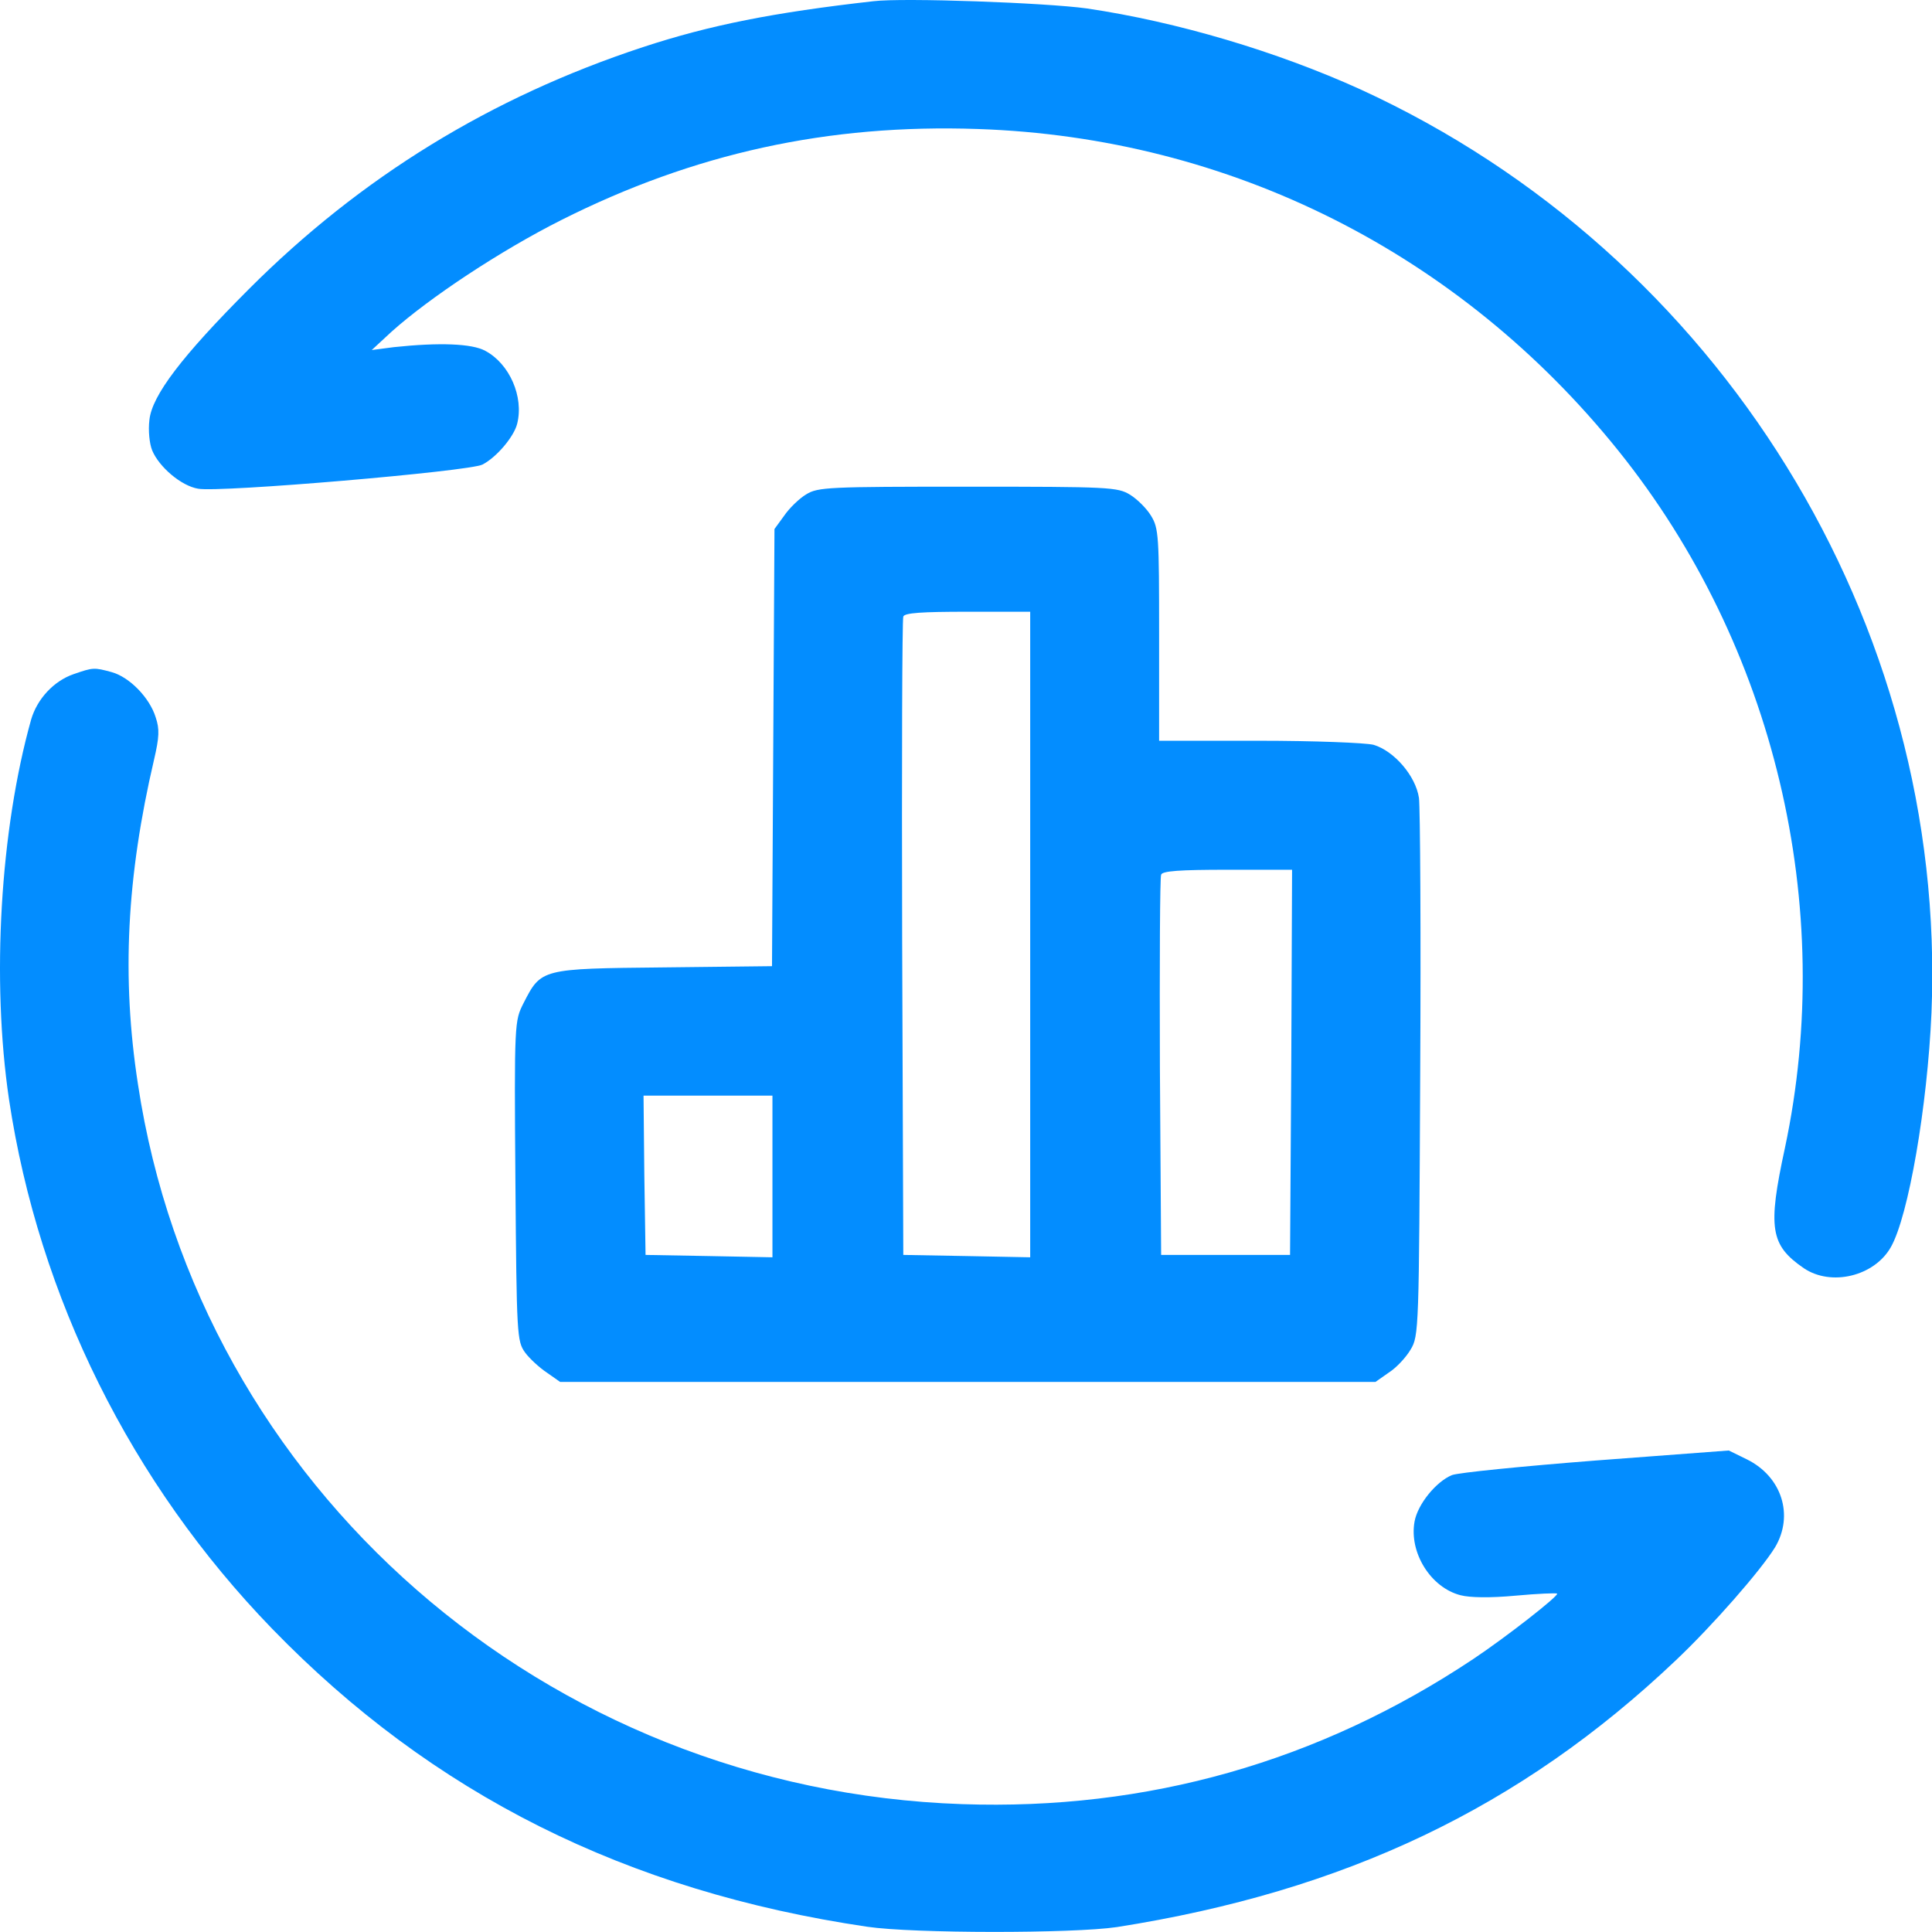
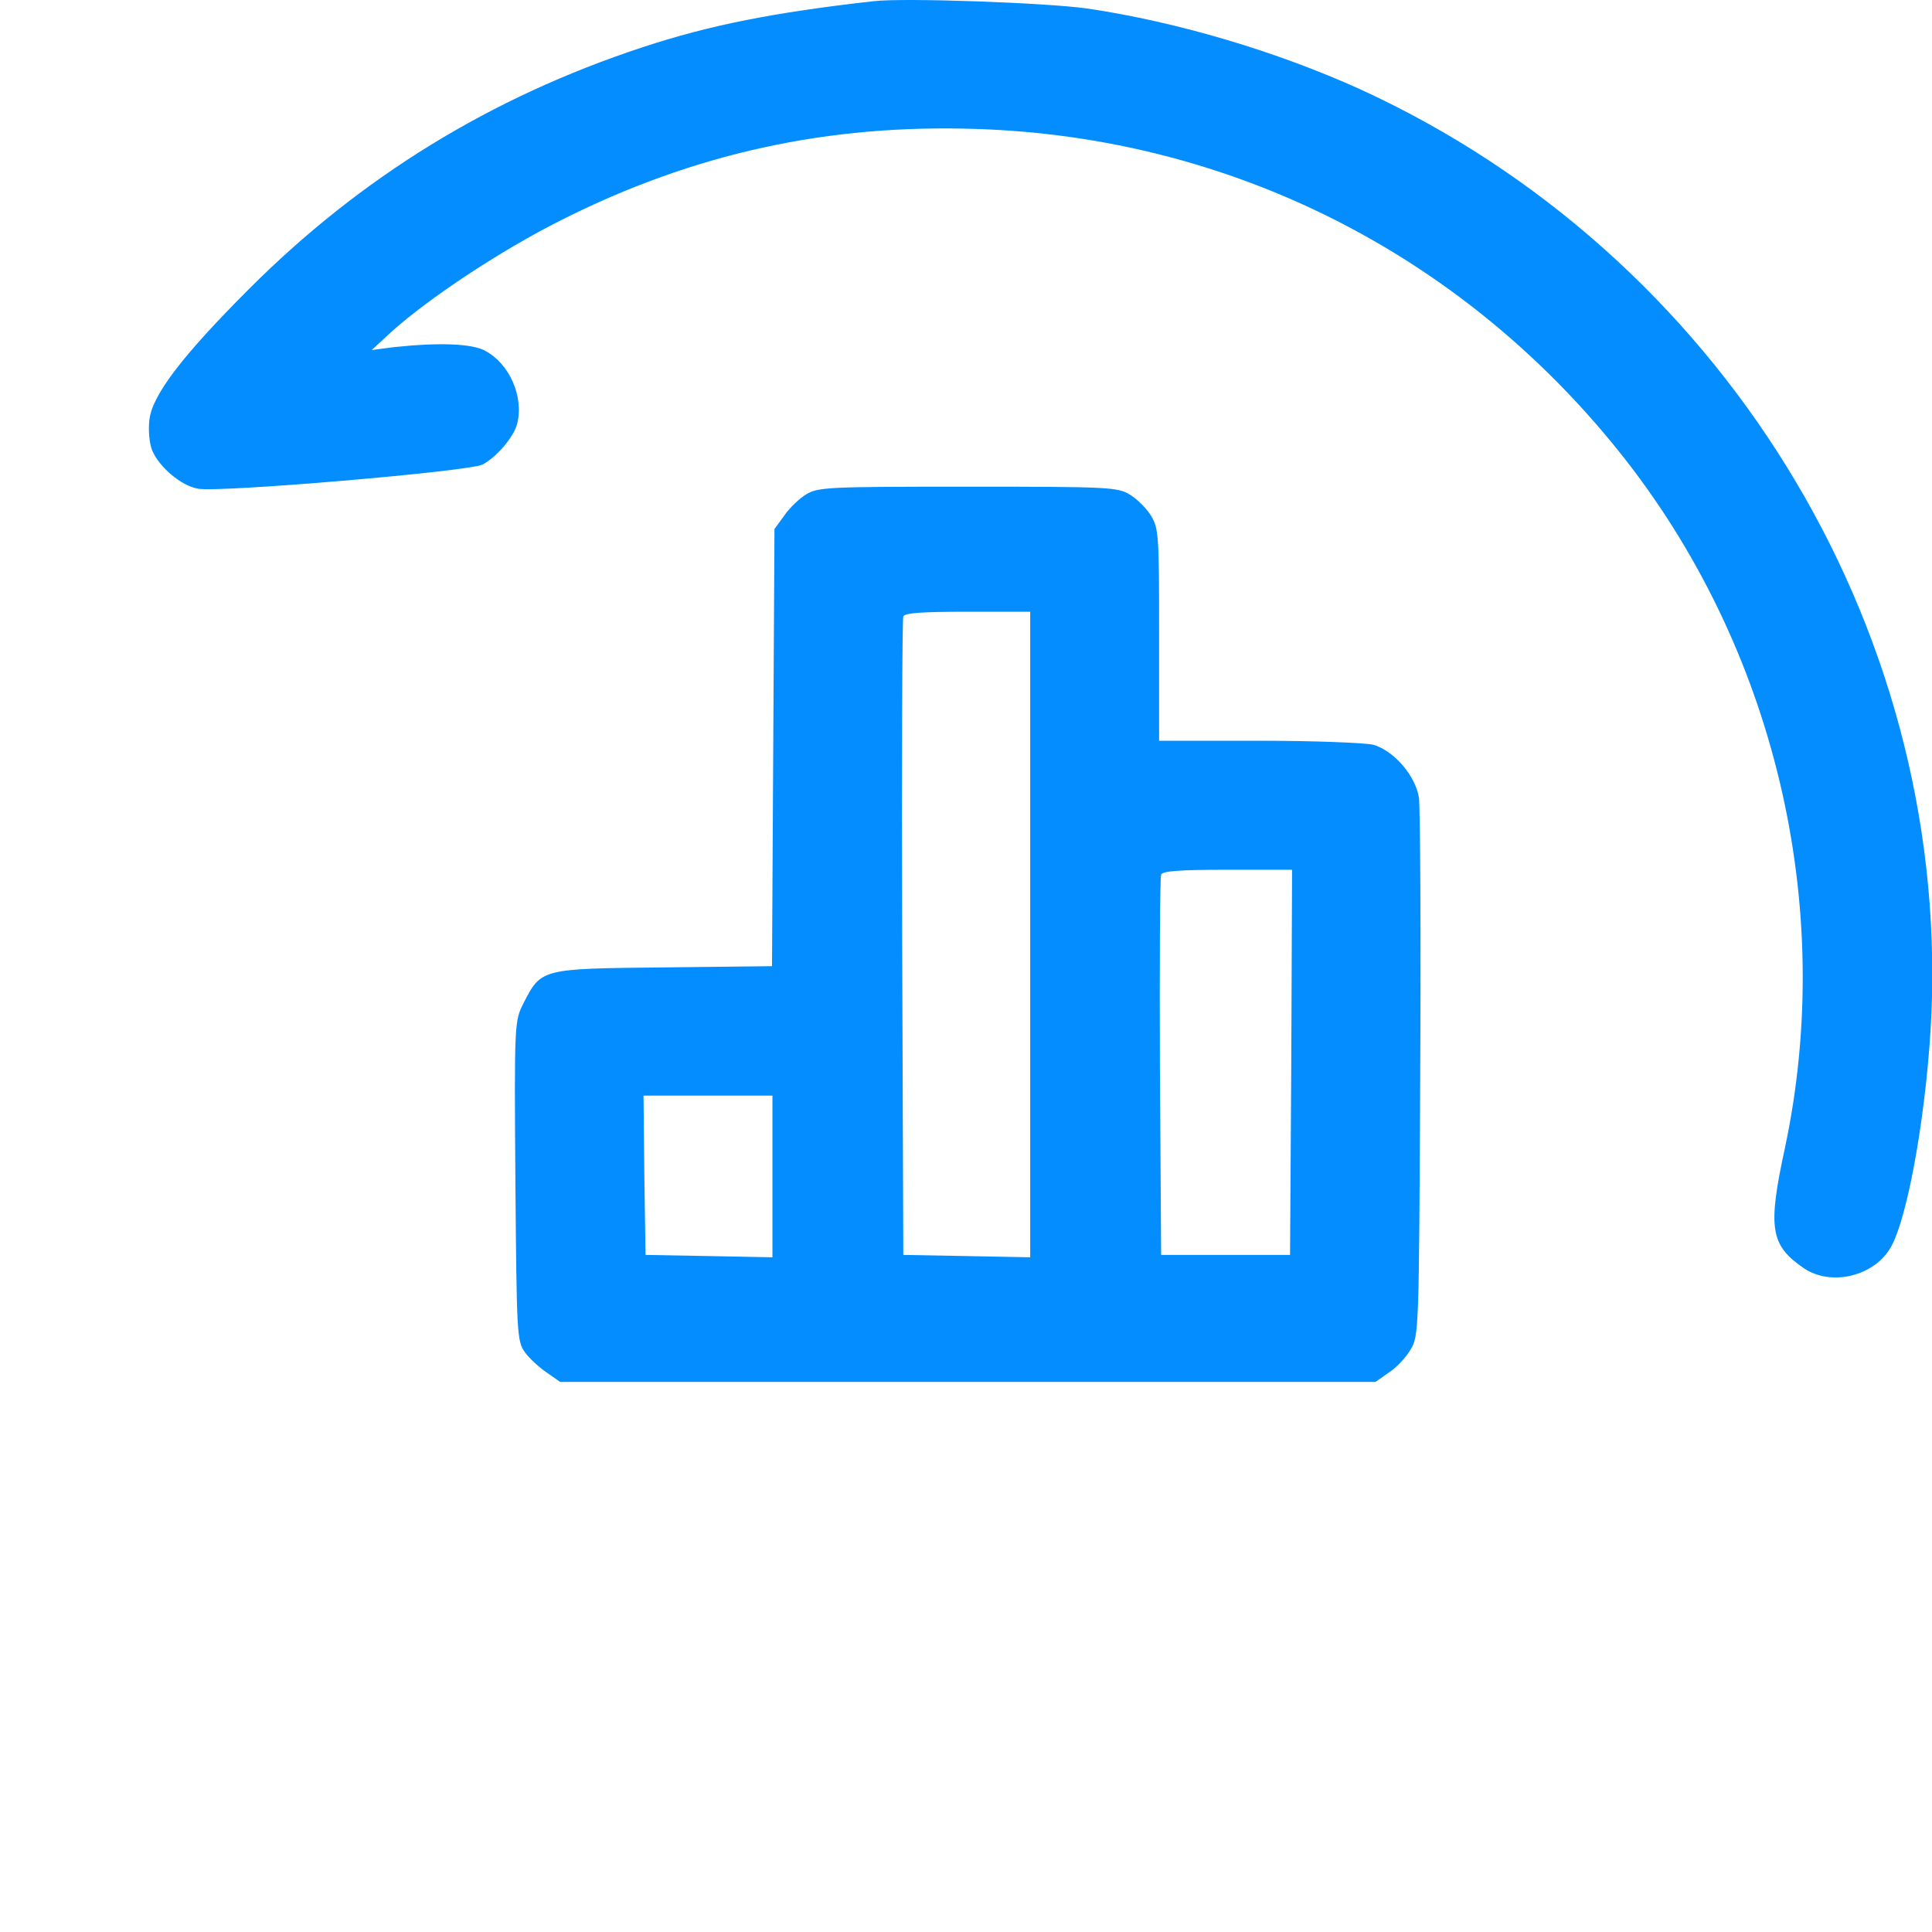
<svg xmlns="http://www.w3.org/2000/svg" width="22" height="22" viewBox="0 0 22 22" fill="none">
  <g clip-path="url(#clip0_4431_5461)">
    <path d="M9.944 0.014C8.811 0.142 8.086 0.285 7.32 0.537C5.591 1.106 4.109 2.016 2.834 3.292C2.077 4.05 1.728 4.504 1.701 4.785C1.687 4.899 1.701 5.051 1.733 5.129C1.811 5.317 2.063 5.533 2.256 5.565C2.494 5.611 5.343 5.368 5.494 5.29C5.655 5.207 5.852 4.973 5.889 4.826C5.967 4.518 5.802 4.142 5.526 3.995C5.375 3.912 5.003 3.898 4.485 3.953L4.233 3.986L4.462 3.774C4.893 3.389 5.696 2.856 6.389 2.507C7.902 1.745 9.43 1.41 11.136 1.469C14.008 1.566 16.623 2.884 18.43 5.134C20.21 7.351 20.912 10.313 20.325 13.073C20.127 13.987 20.159 14.179 20.54 14.441C20.852 14.652 21.343 14.533 21.531 14.202C21.733 13.849 21.948 12.591 21.994 11.534C22.178 7.094 19.581 2.893 15.494 1.019C14.545 0.588 13.407 0.248 12.375 0.096C11.916 0.032 10.288 -0.028 9.944 0.014Z" fill="#038DFF" />
    <path d="M9.181 5.629C9.103 5.675 8.988 5.786 8.929 5.873L8.819 6.024L8.805 8.513L8.791 11.002L7.557 11.016C6.158 11.03 6.163 11.03 5.961 11.424C5.86 11.626 5.855 11.631 5.869 13.449C5.883 15.213 5.887 15.272 5.979 15.401C6.029 15.47 6.144 15.575 6.227 15.63L6.378 15.736H11.02H15.663L15.814 15.63C15.901 15.575 16.011 15.456 16.062 15.369C16.158 15.213 16.158 15.139 16.172 12.246C16.181 10.616 16.172 9.197 16.158 9.087C16.121 8.835 15.874 8.55 15.64 8.481C15.543 8.458 14.961 8.435 14.337 8.435H13.199V7.227C13.199 6.107 13.195 6.015 13.107 5.873C13.057 5.79 12.951 5.685 12.869 5.634C12.727 5.547 12.635 5.542 11.02 5.542C9.433 5.542 9.314 5.547 9.181 5.629ZM11.731 10.639V14.317L11.011 14.303L10.286 14.29L10.273 10.685C10.268 8.701 10.273 7.053 10.286 7.021C10.3 6.979 10.493 6.966 11.02 6.966H11.731V10.639ZM14.704 12.095L14.69 14.29H13.956H13.222L13.208 12.155C13.204 10.979 13.208 9.992 13.222 9.96C13.236 9.918 13.433 9.904 13.979 9.904H14.713L14.704 12.095ZM8.796 13.394V14.317L8.075 14.303L7.351 14.29L7.337 13.38L7.328 12.476H8.062H8.796V13.394Z" fill="#038DFF" />
-     <path d="M0.837 7.677C0.612 7.755 0.424 7.958 0.355 8.192C0.002 9.45 -0.099 11.158 0.103 12.522C0.442 14.772 1.493 16.889 3.098 18.546C4.924 20.429 7.135 21.536 9.874 21.94C10.401 22.018 12.218 22.018 12.718 21.944C15.314 21.536 17.314 20.585 19.08 18.909C19.502 18.51 20.052 17.881 20.213 17.619C20.429 17.256 20.291 16.815 19.892 16.618L19.686 16.517L18.172 16.631C17.341 16.696 16.608 16.769 16.534 16.797C16.355 16.87 16.144 17.127 16.108 17.325C16.043 17.678 16.291 18.078 16.631 18.165C16.736 18.193 16.97 18.197 17.259 18.17C17.511 18.147 17.722 18.138 17.731 18.147C17.754 18.17 17.149 18.643 16.777 18.891C15.02 20.062 13.062 20.617 10.956 20.544C6.213 20.383 2.263 16.93 1.571 12.347C1.383 11.13 1.442 9.987 1.754 8.651C1.814 8.394 1.818 8.302 1.773 8.169C1.704 7.944 1.474 7.71 1.273 7.654C1.071 7.599 1.062 7.599 0.837 7.677Z" fill="#038DFF" />
  </g>
  <defs>
    <clipPath id="clip0_4431_5461">
      <rect width="22" height="22" fill="white" />
    </clipPath>
  </defs>
</svg>